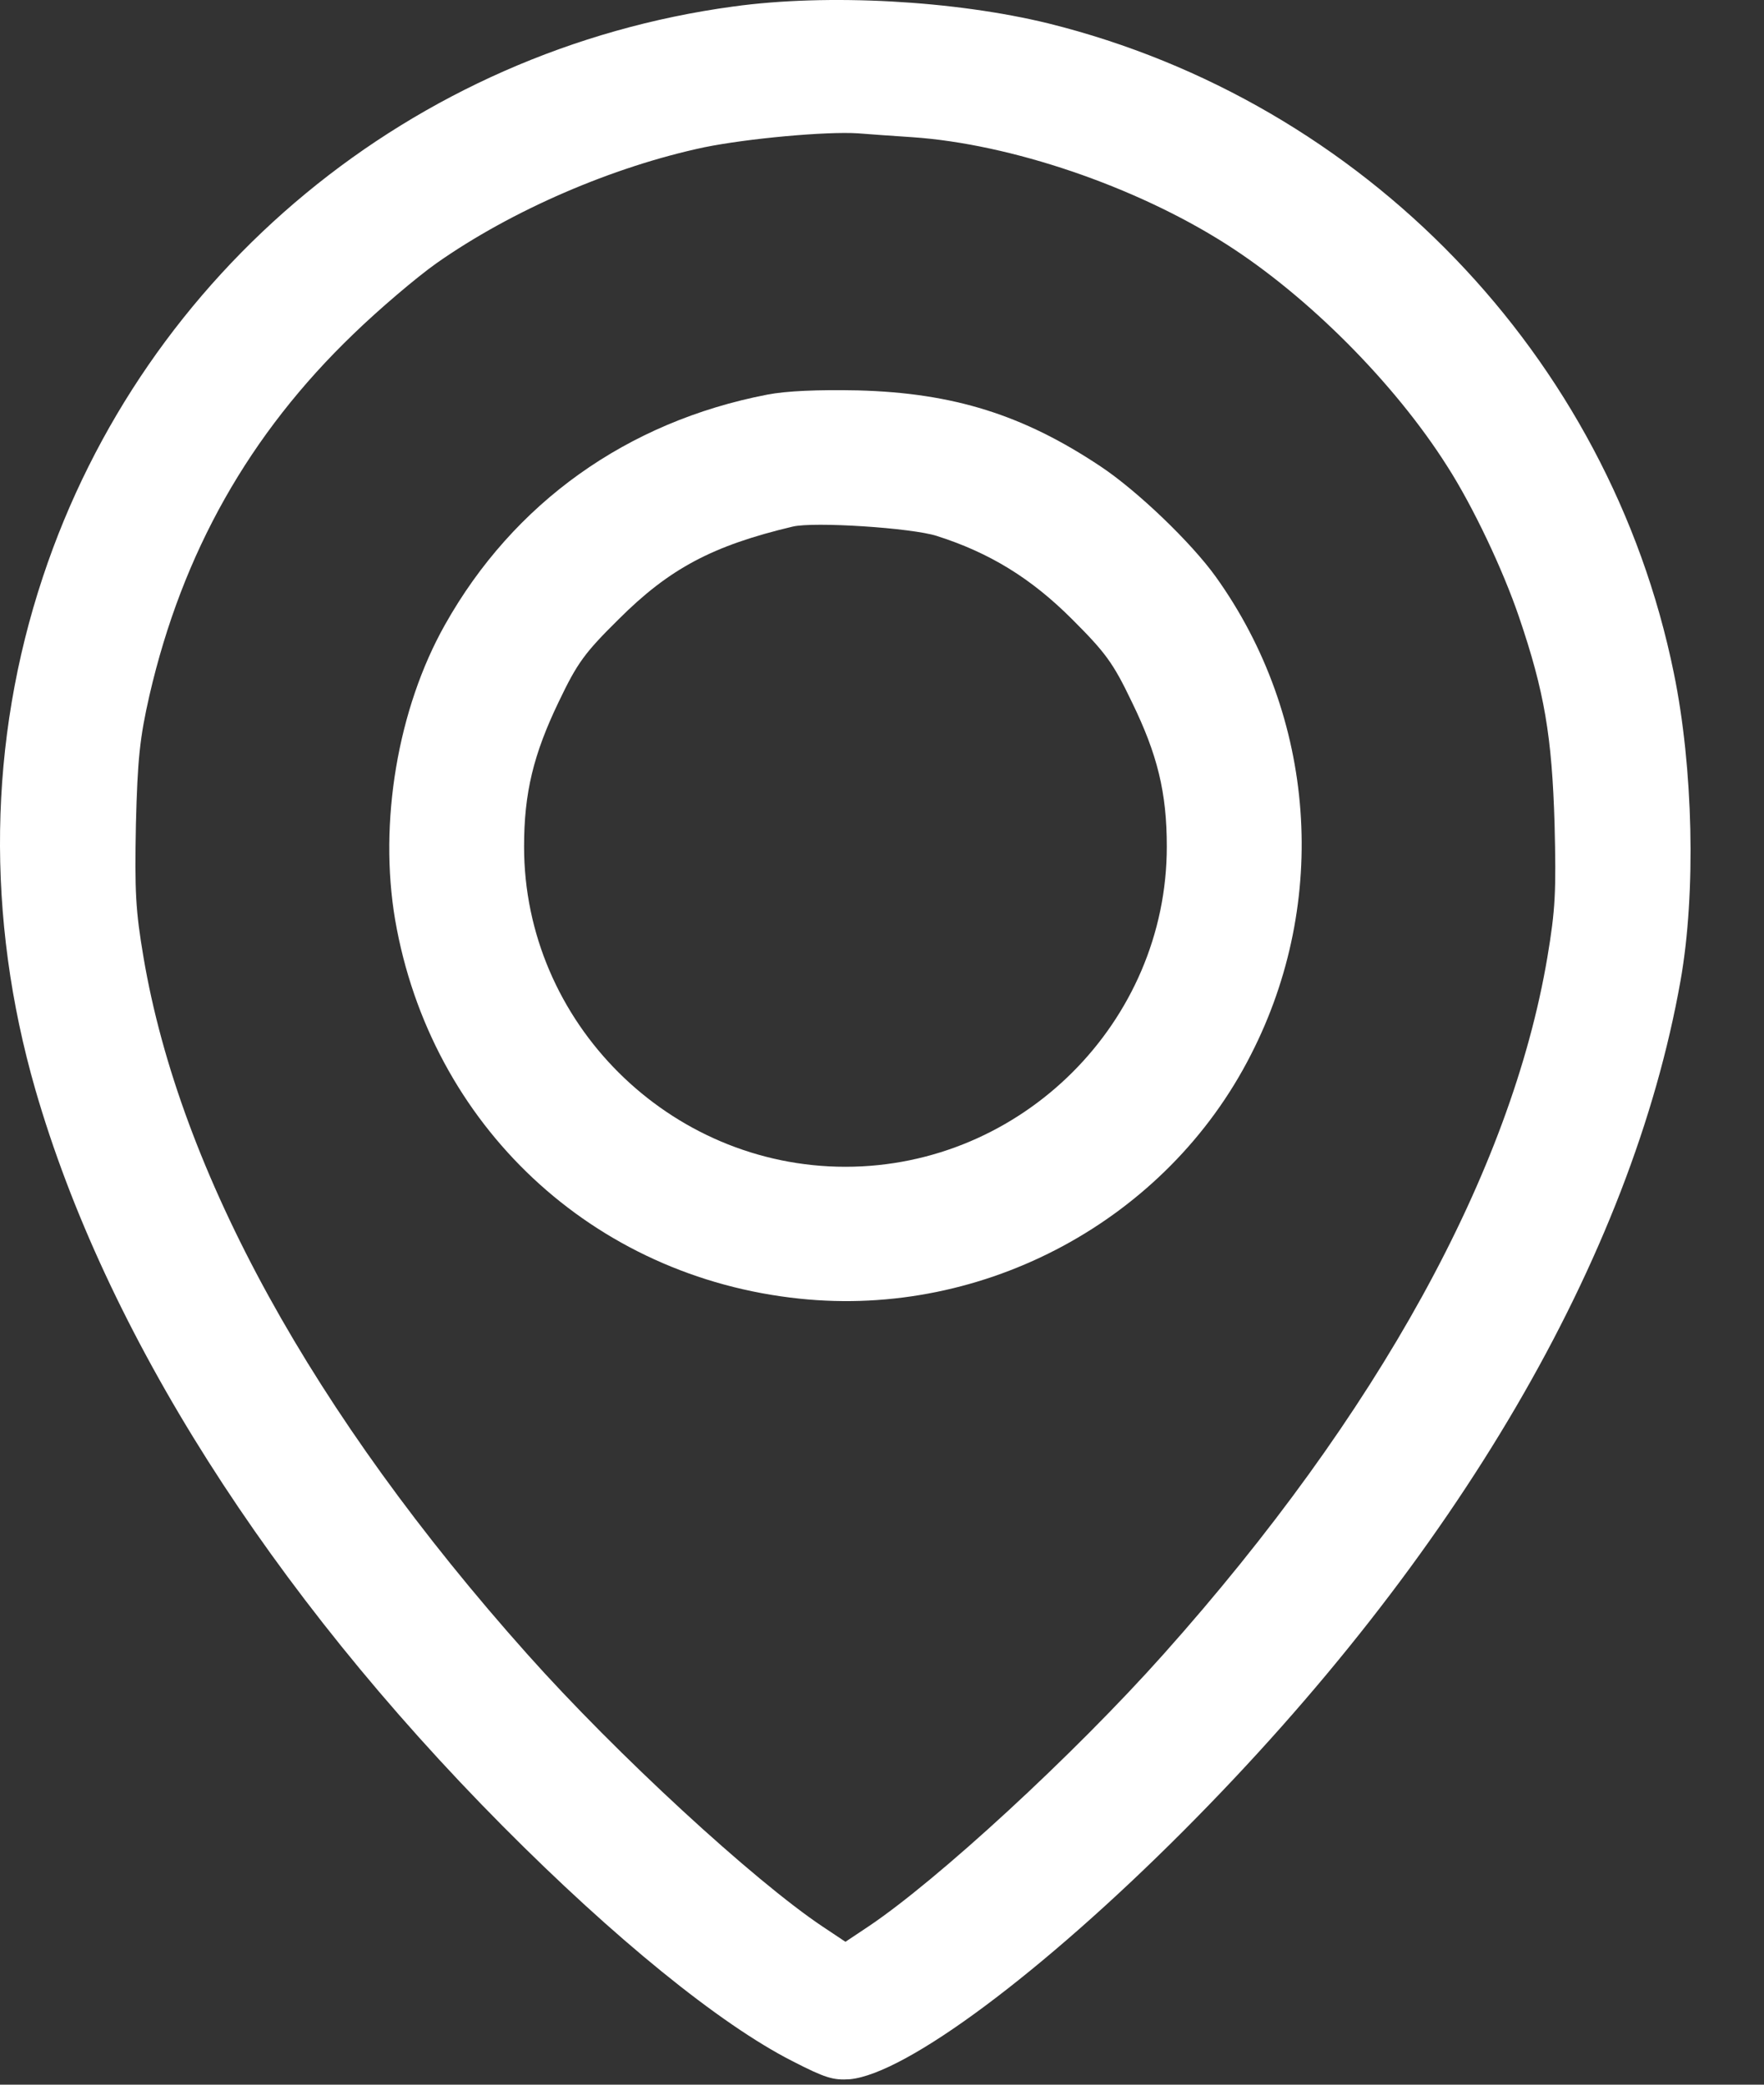
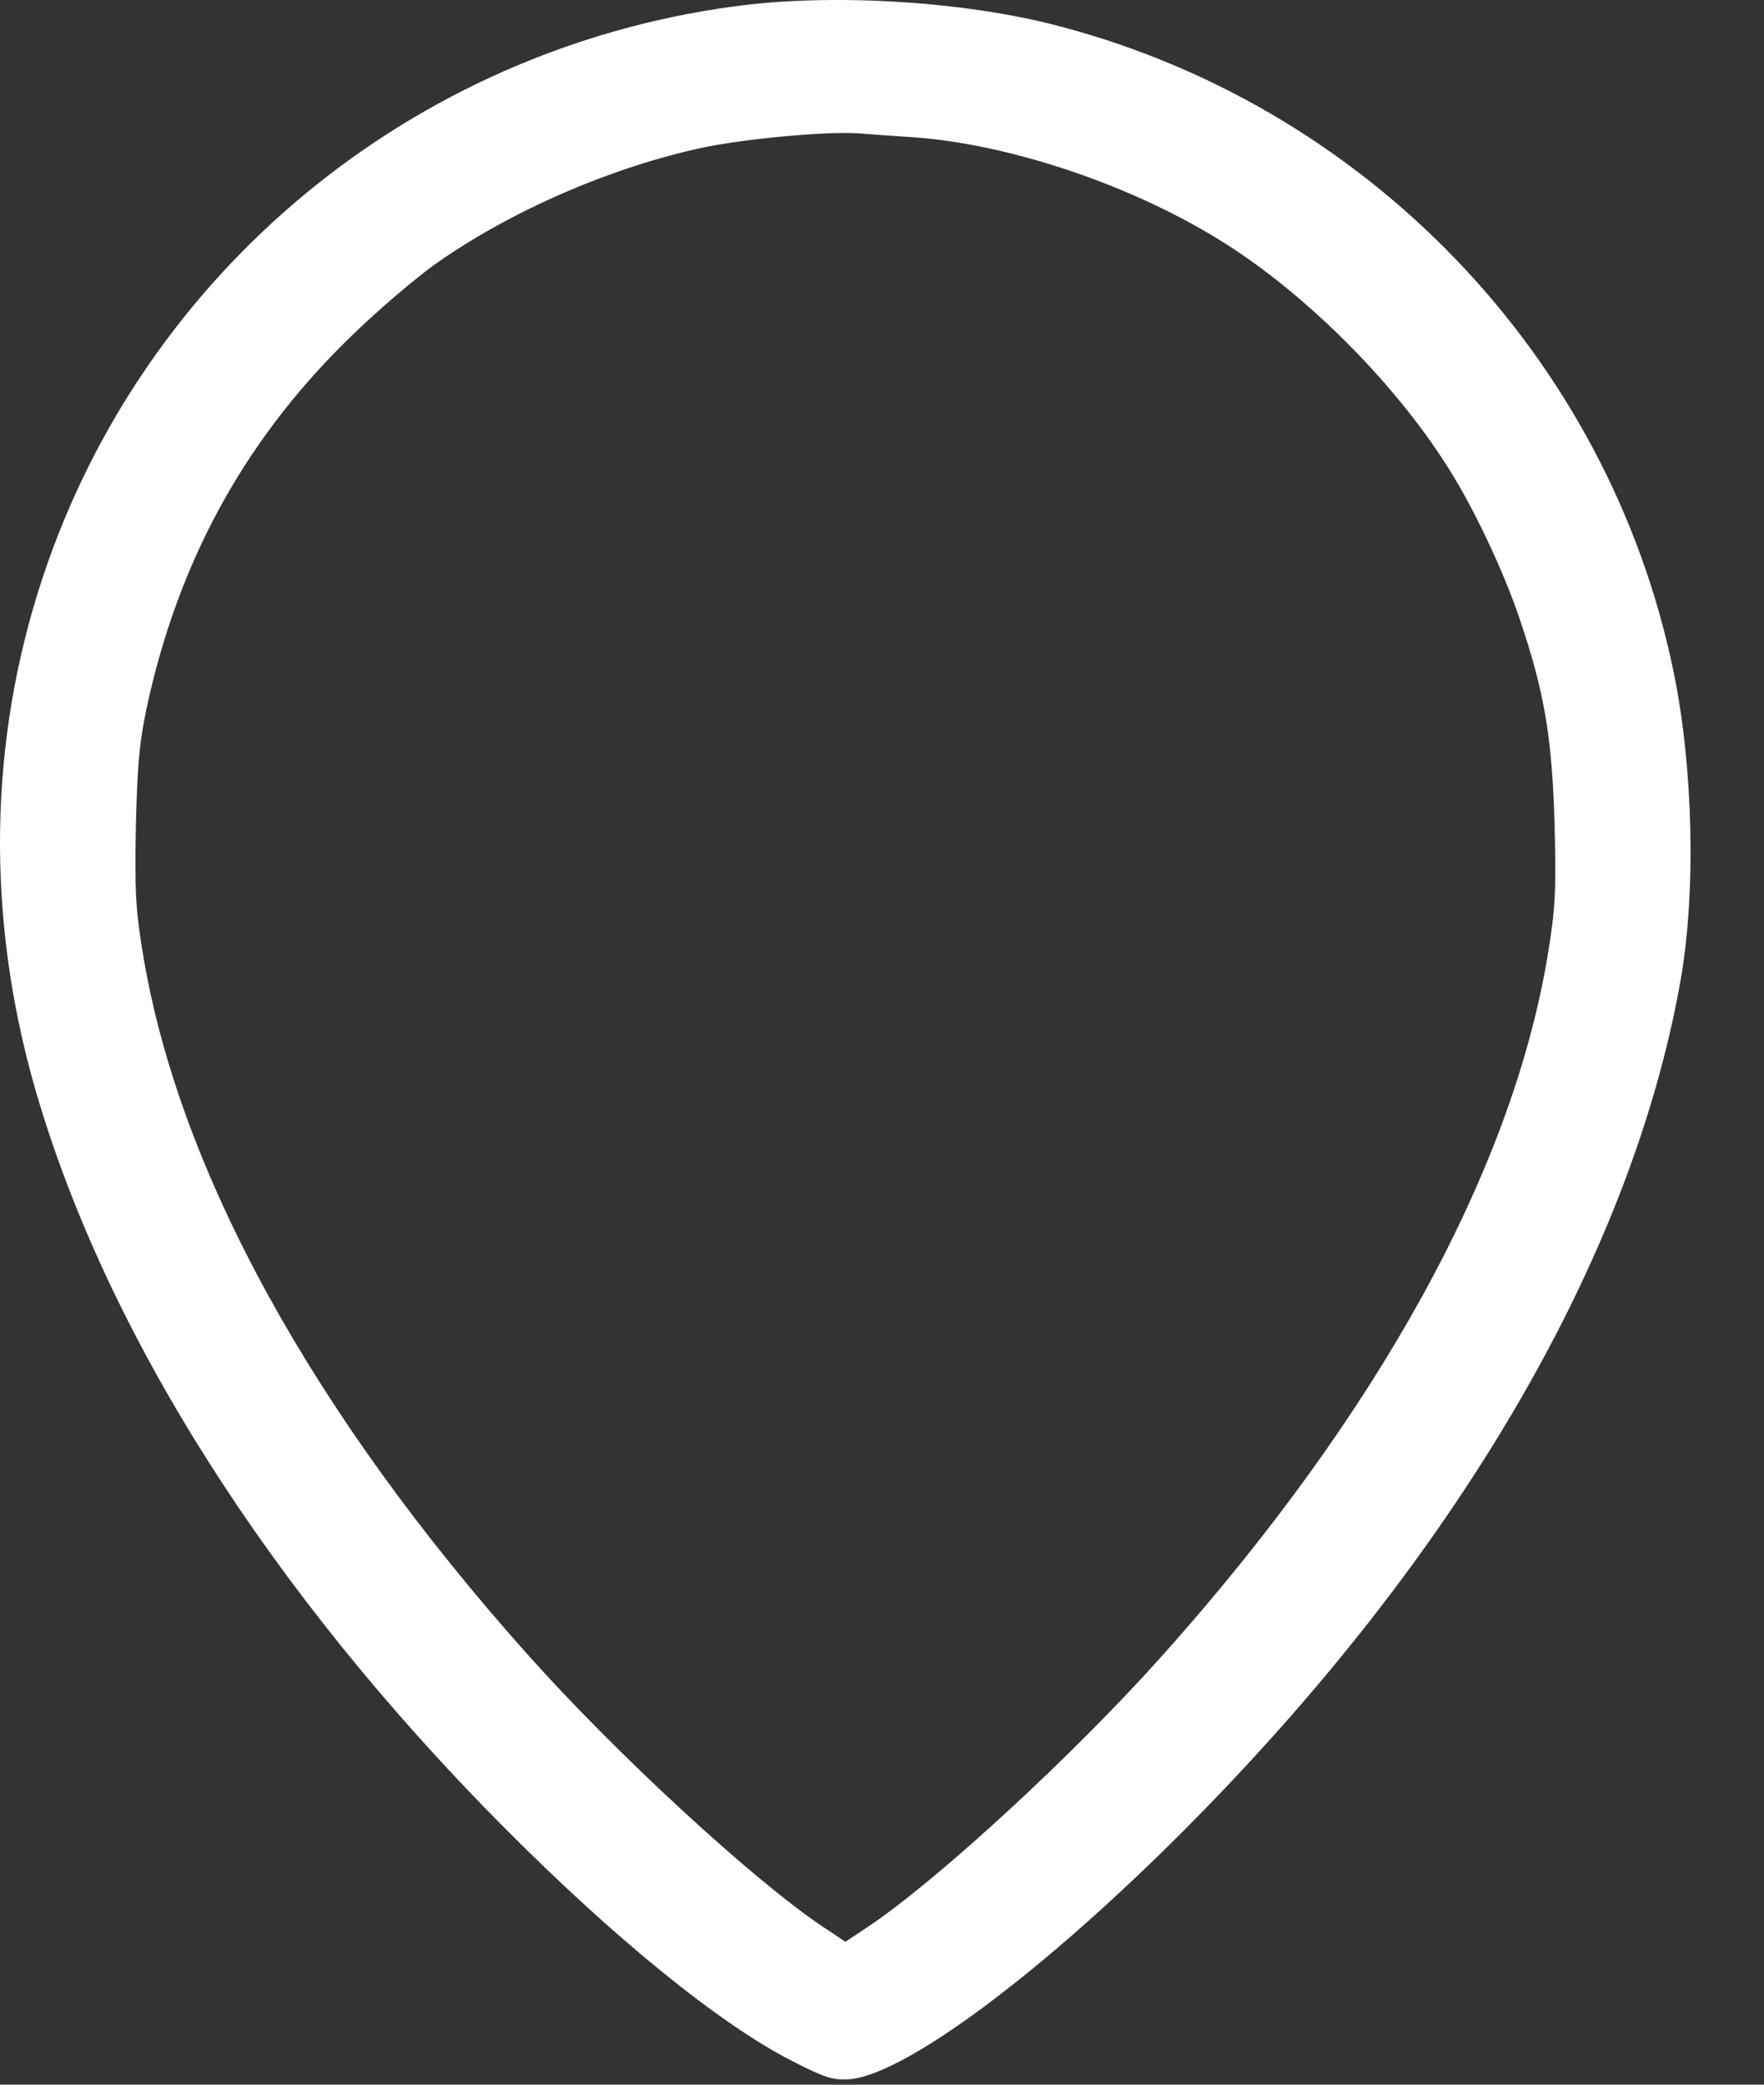
<svg xmlns="http://www.w3.org/2000/svg" width="22" height="26" viewBox="0 0 22 26" fill="none">
  <rect x="0" y="0" width="22" height="26" fill="#333333" stroke="none" />
  <path d="M9.147 0.081C5.144 0.624 1.801 3.382 0.535 7.195C-0.145 9.241 -0.177 11.44 0.44 13.586C1.316 16.619 3.362 19.846 6.273 22.778C7.66 24.175 8.978 25.246 9.88 25.705C10.291 25.916 10.391 25.947 10.602 25.932C11.303 25.863 12.996 24.603 14.763 22.831C18.164 19.419 20.347 15.685 20.959 12.231C21.154 11.134 21.117 9.568 20.875 8.392C20.068 4.437 17.009 1.268 13.075 0.292C11.91 0.007 10.328 -0.082 9.147 0.081ZM11.377 1.711C12.606 1.795 14.156 2.322 15.285 3.04C16.313 3.693 17.394 4.78 18.048 5.813C18.37 6.314 18.744 7.105 18.945 7.696C19.261 8.624 19.356 9.183 19.388 10.28C19.409 11.124 19.398 11.345 19.298 11.941C18.845 14.62 17.183 17.636 14.515 20.627C13.392 21.887 11.688 23.453 10.829 24.028L10.544 24.218L10.259 24.028C9.4 23.453 7.696 21.887 6.573 20.627C3.905 17.636 2.244 14.62 1.79 11.941C1.69 11.351 1.679 11.118 1.695 10.28C1.716 9.463 1.743 9.204 1.864 8.672C2.275 6.894 3.109 5.413 4.411 4.163C4.727 3.857 5.192 3.461 5.445 3.282C6.383 2.623 7.638 2.08 8.783 1.837C9.331 1.726 10.307 1.637 10.702 1.663C10.834 1.674 11.135 1.695 11.377 1.711Z" fill="white" />
-   <path d="M9.568 4.922C7.818 5.26 6.404 6.272 5.55 7.791C4.959 8.84 4.722 10.259 4.928 11.472C5.371 14.035 7.39 15.928 9.974 16.197C12.279 16.439 14.552 15.216 15.601 13.154C16.582 11.24 16.413 8.941 15.164 7.195C14.858 6.768 14.188 6.125 13.729 5.819C12.764 5.175 11.894 4.901 10.702 4.869C10.196 4.859 9.811 4.875 9.568 4.922ZM11.683 6.684C12.342 6.894 12.859 7.211 13.37 7.722C13.787 8.139 13.882 8.266 14.114 8.751C14.436 9.41 14.552 9.885 14.552 10.559C14.552 12.748 12.743 14.552 10.544 14.552C8.345 14.552 6.536 12.748 6.536 10.559C6.536 9.89 6.652 9.41 6.969 8.751C7.201 8.266 7.29 8.144 7.717 7.722C8.35 7.09 8.888 6.805 9.885 6.568C10.149 6.504 11.367 6.583 11.683 6.684Z" fill="white" />
</svg>